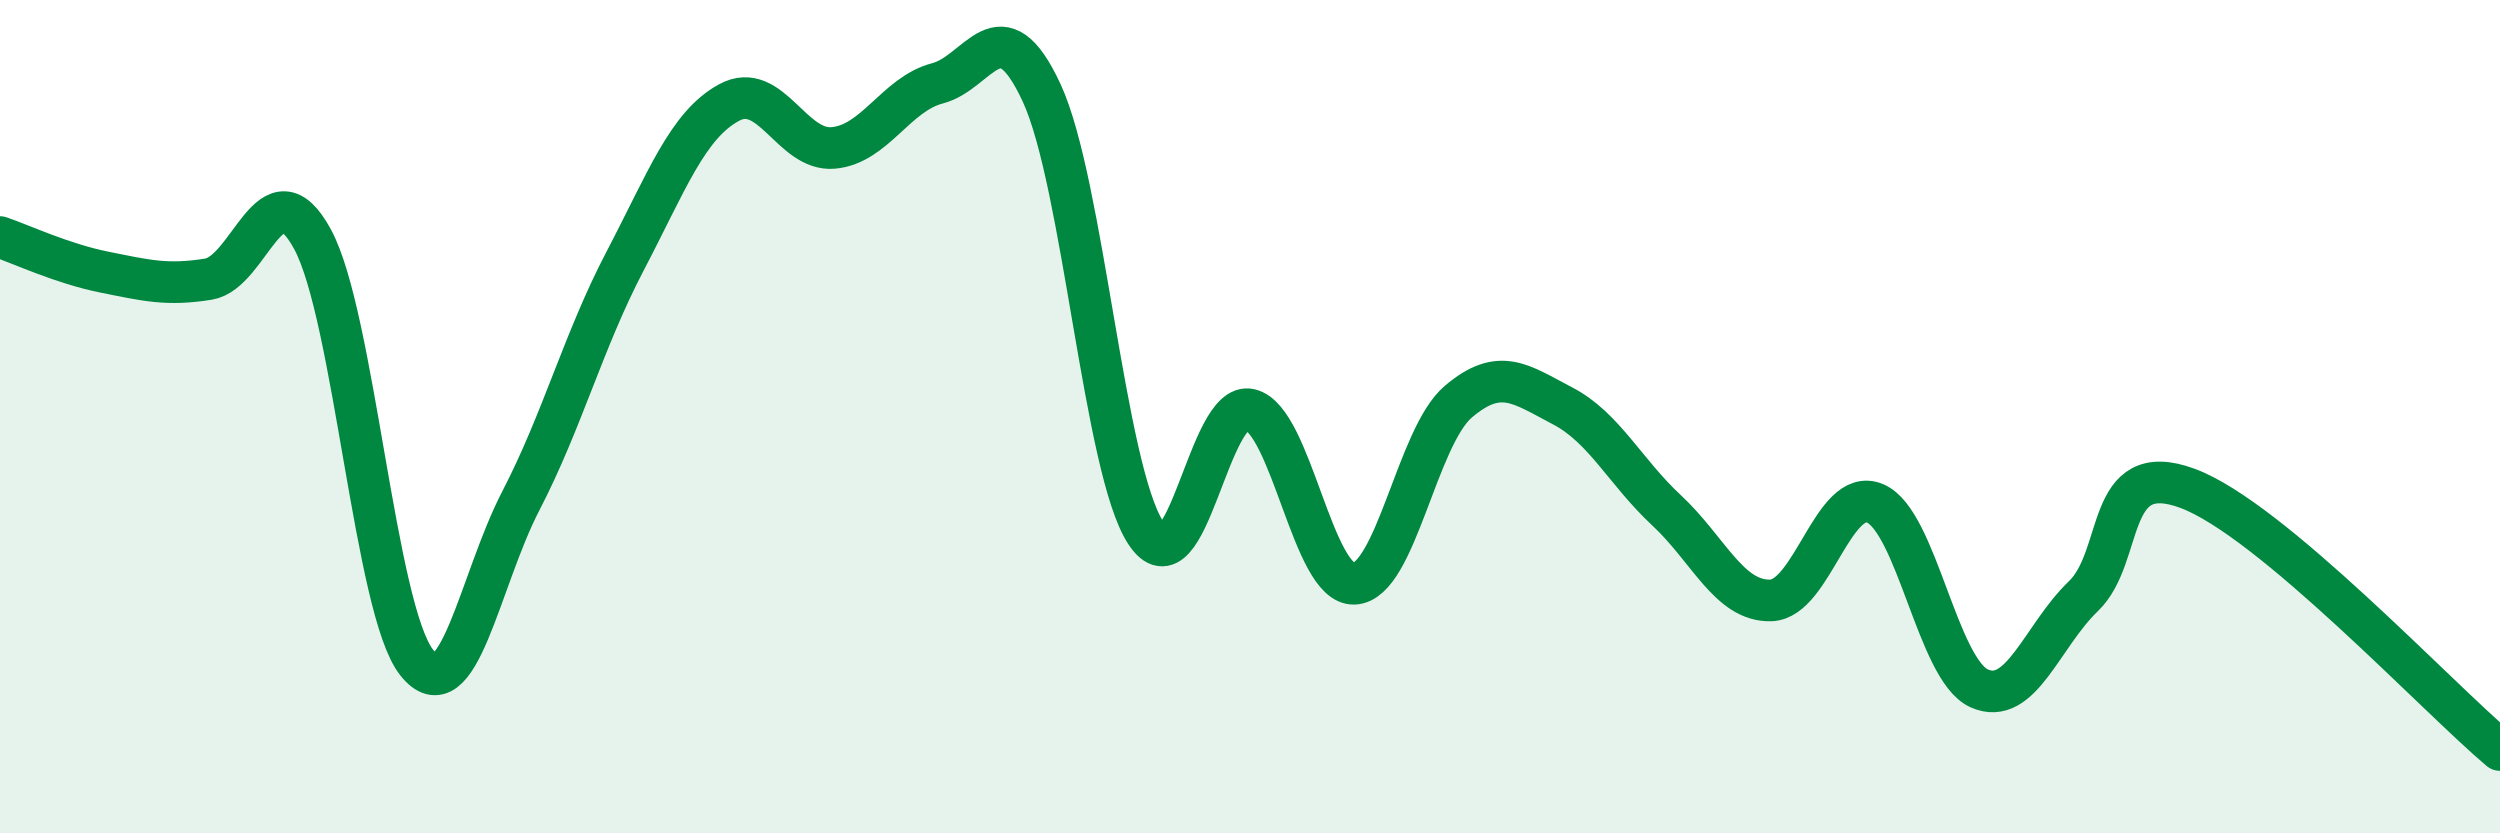
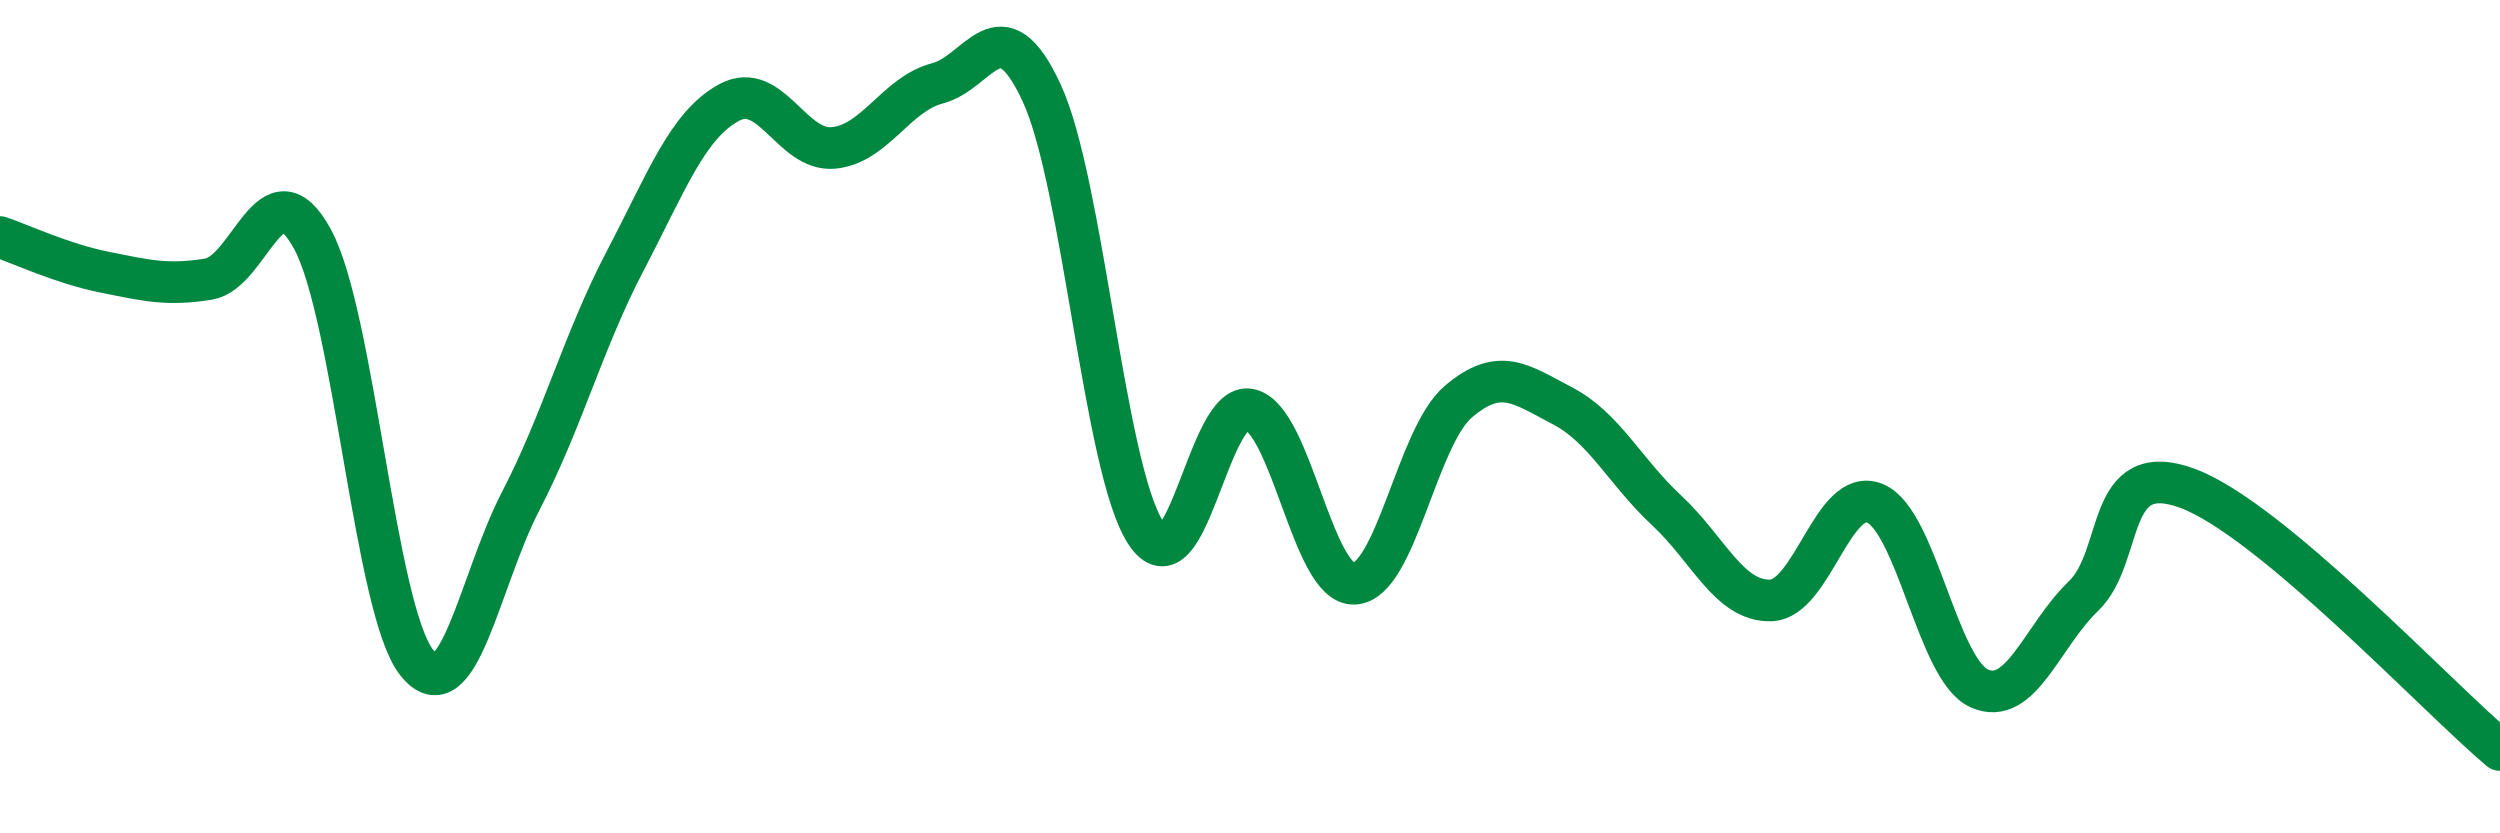
<svg xmlns="http://www.w3.org/2000/svg" width="60" height="20" viewBox="0 0 60 20">
-   <path d="M 0,5.69 C 0.5,5.86 1.5,6.33 2.5,6.53 C 3.5,6.73 4,6.86 5,6.7 C 6,6.54 6.5,3.9 7.5,5.74 C 8.5,7.58 9,14.64 10,15.9 C 11,17.16 11.5,13.95 12.5,12.02 C 13.5,10.09 14,8.18 15,6.27 C 16,4.36 16.5,3 17.5,2.46 C 18.5,1.92 19,3.64 20,3.55 C 21,3.46 21.5,2.26 22.5,2 C 23.5,1.74 24,0.07 25,2.23 C 26,4.39 26.5,11.27 27.5,12.79 C 28.5,14.31 29,9.59 30,9.83 C 31,10.07 31.5,14.05 32.5,14.01 C 33.5,13.97 34,10.49 35,9.64 C 36,8.79 36.5,9.22 37.5,9.74 C 38.5,10.26 39,11.32 40,12.25 C 41,13.18 41.5,14.44 42.5,14.41 C 43.5,14.38 44,11.66 45,12.08 C 46,12.5 46.5,16.07 47.5,16.52 C 48.5,16.97 49,15.27 50,14.31 C 51,13.35 50.5,10.98 52.5,11.72 C 54.5,12.46 58.5,16.74 60,18L60 20L0 20Z" fill="#008740" opacity="0.1" stroke-linecap="round" stroke-linejoin="round" />
  <path d="M 0,5.69 C 0.5,5.86 1.5,6.33 2.5,6.53 C 3.5,6.73 4,6.86 5,6.7 C 6,6.54 6.5,3.9 7.5,5.74 C 8.5,7.58 9,14.64 10,15.9 C 11,17.16 11.5,13.95 12.5,12.02 C 13.5,10.09 14,8.18 15,6.27 C 16,4.36 16.5,3 17.5,2.46 C 18.5,1.92 19,3.64 20,3.55 C 21,3.46 21.5,2.26 22.5,2 C 23.5,1.74 24,0.07 25,2.23 C 26,4.39 26.5,11.27 27.5,12.79 C 28.5,14.31 29,9.59 30,9.83 C 31,10.07 31.5,14.05 32.5,14.01 C 33.5,13.97 34,10.49 35,9.64 C 36,8.79 36.5,9.22 37.5,9.74 C 38.5,10.26 39,11.32 40,12.25 C 41,13.18 41.5,14.44 42.5,14.41 C 43.5,14.38 44,11.66 45,12.08 C 46,12.5 46.5,16.07 47.5,16.52 C 48.5,16.97 49,15.27 50,14.31 C 51,13.35 50.5,10.98 52.5,11.72 C 54.5,12.46 58.5,16.74 60,18" stroke="#008740" stroke-width="1" fill="none" stroke-linecap="round" stroke-linejoin="round" />
</svg>